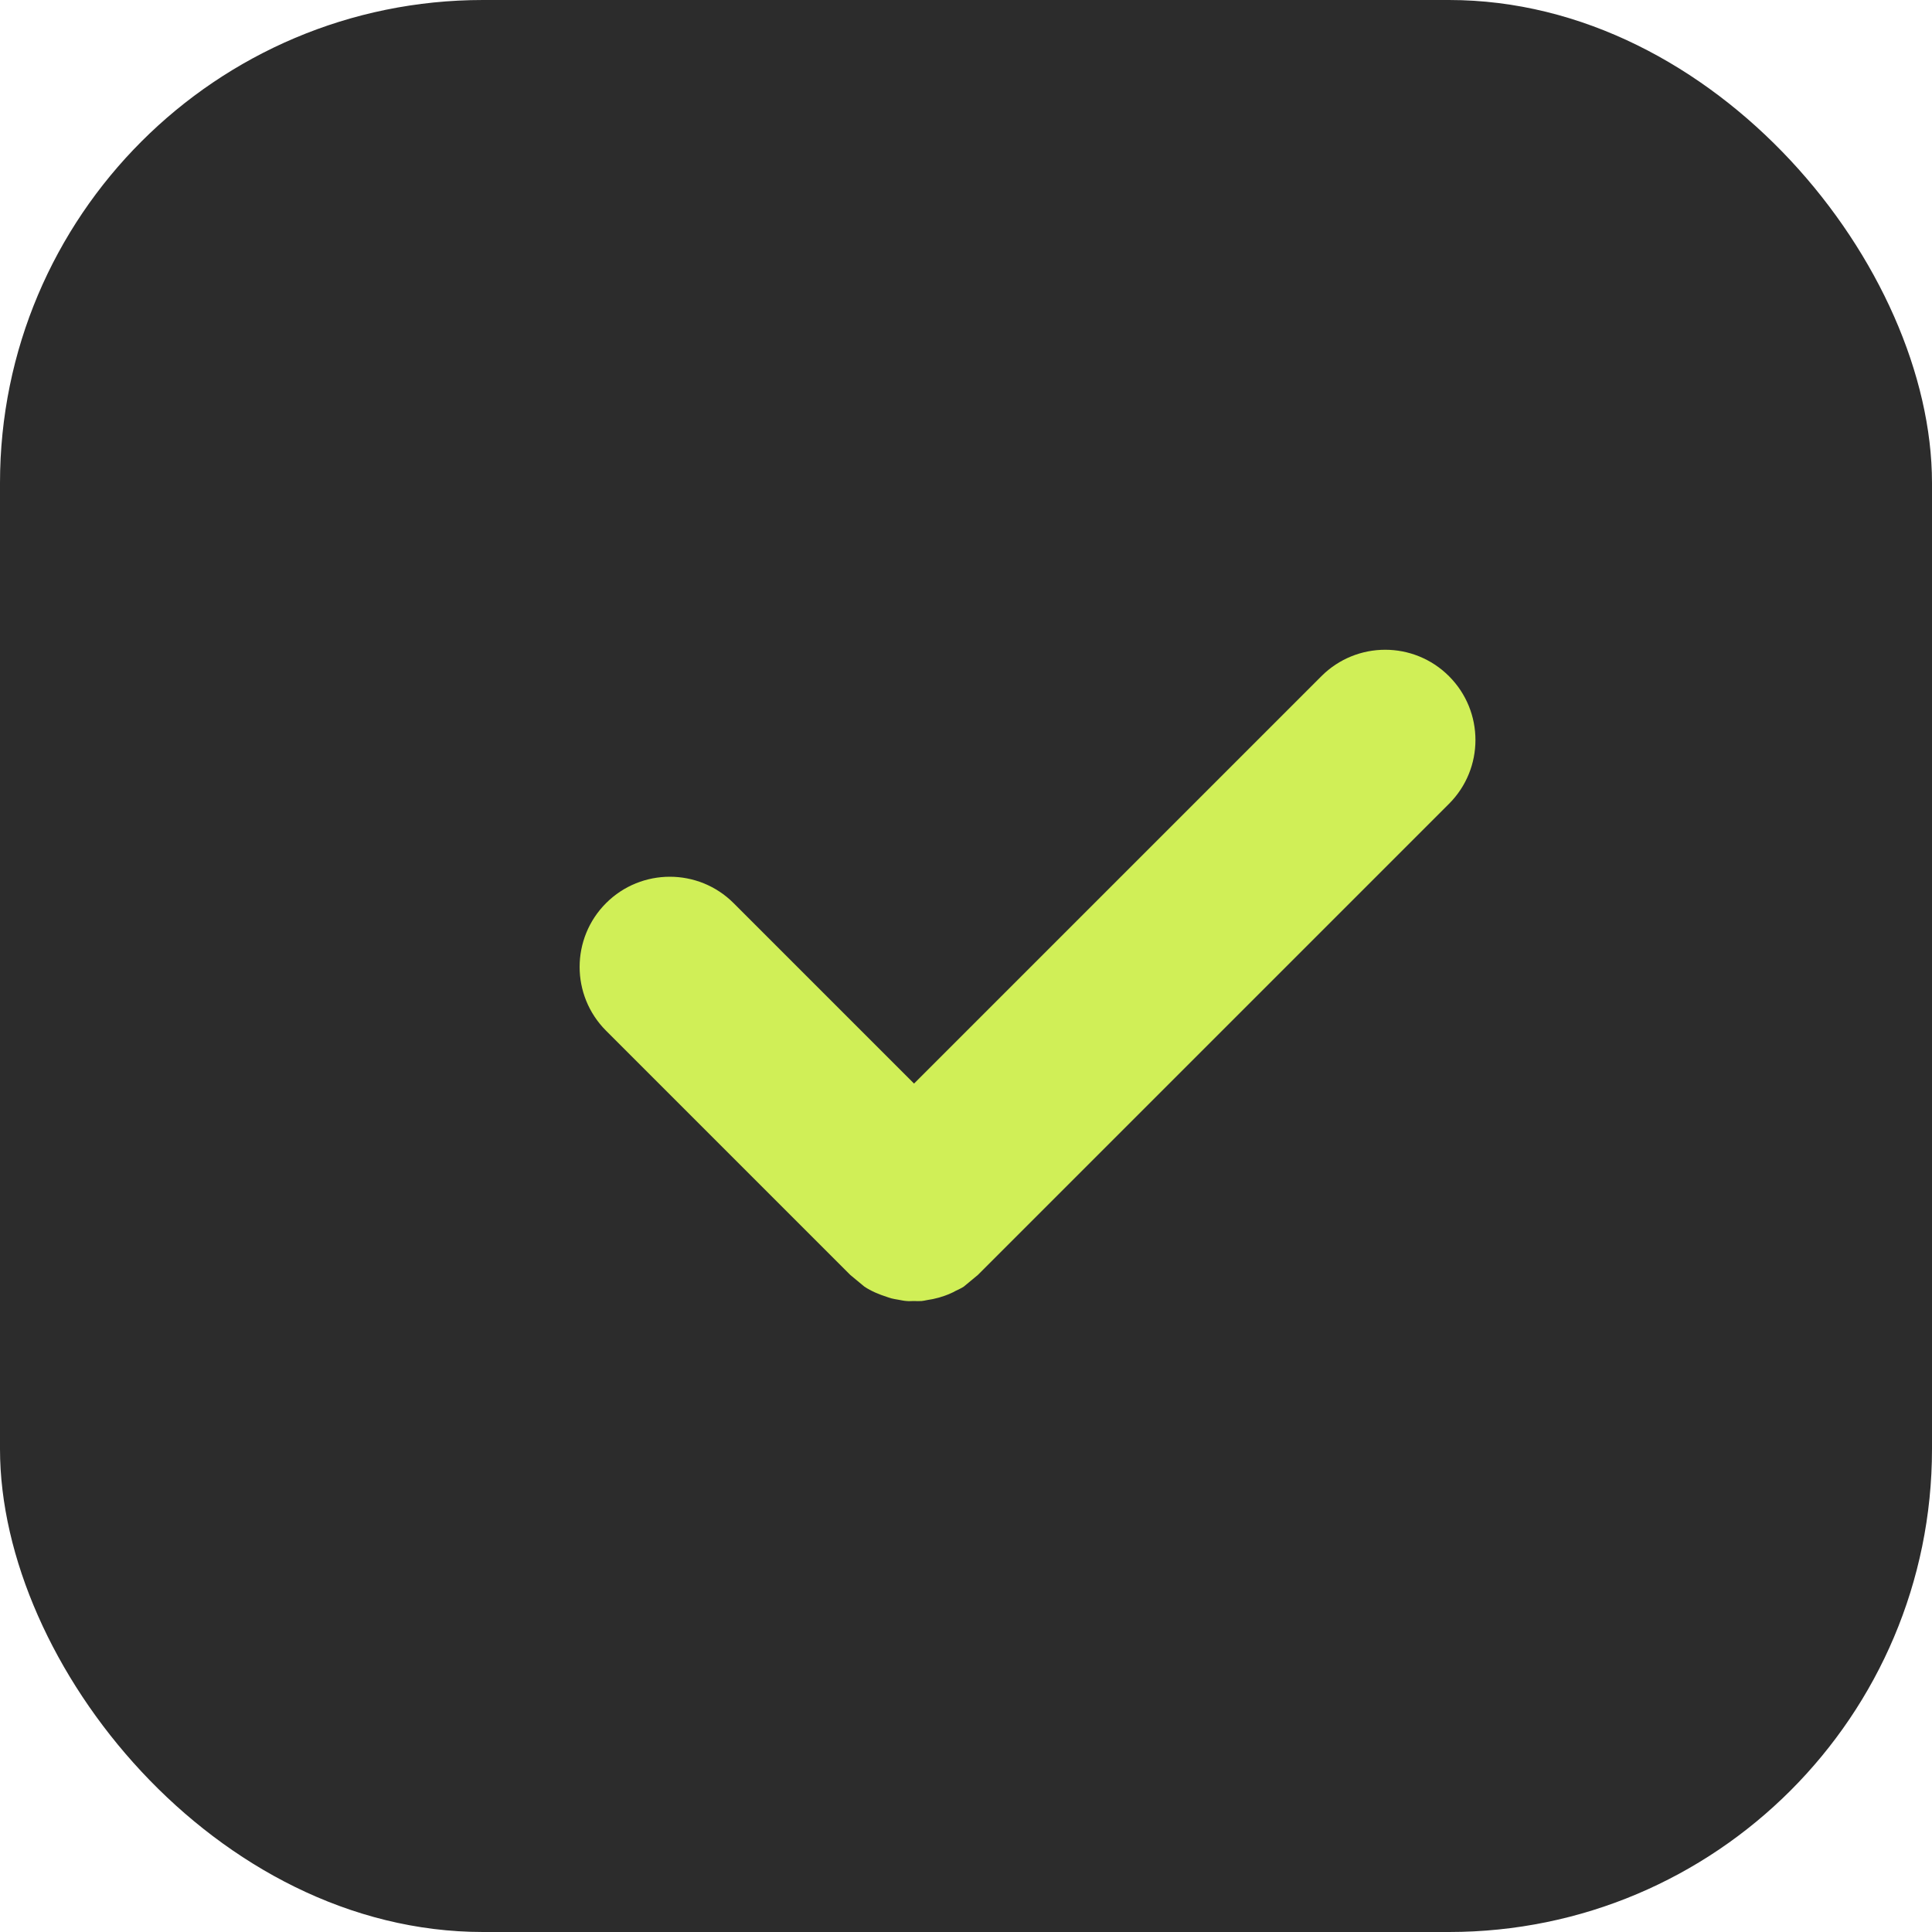
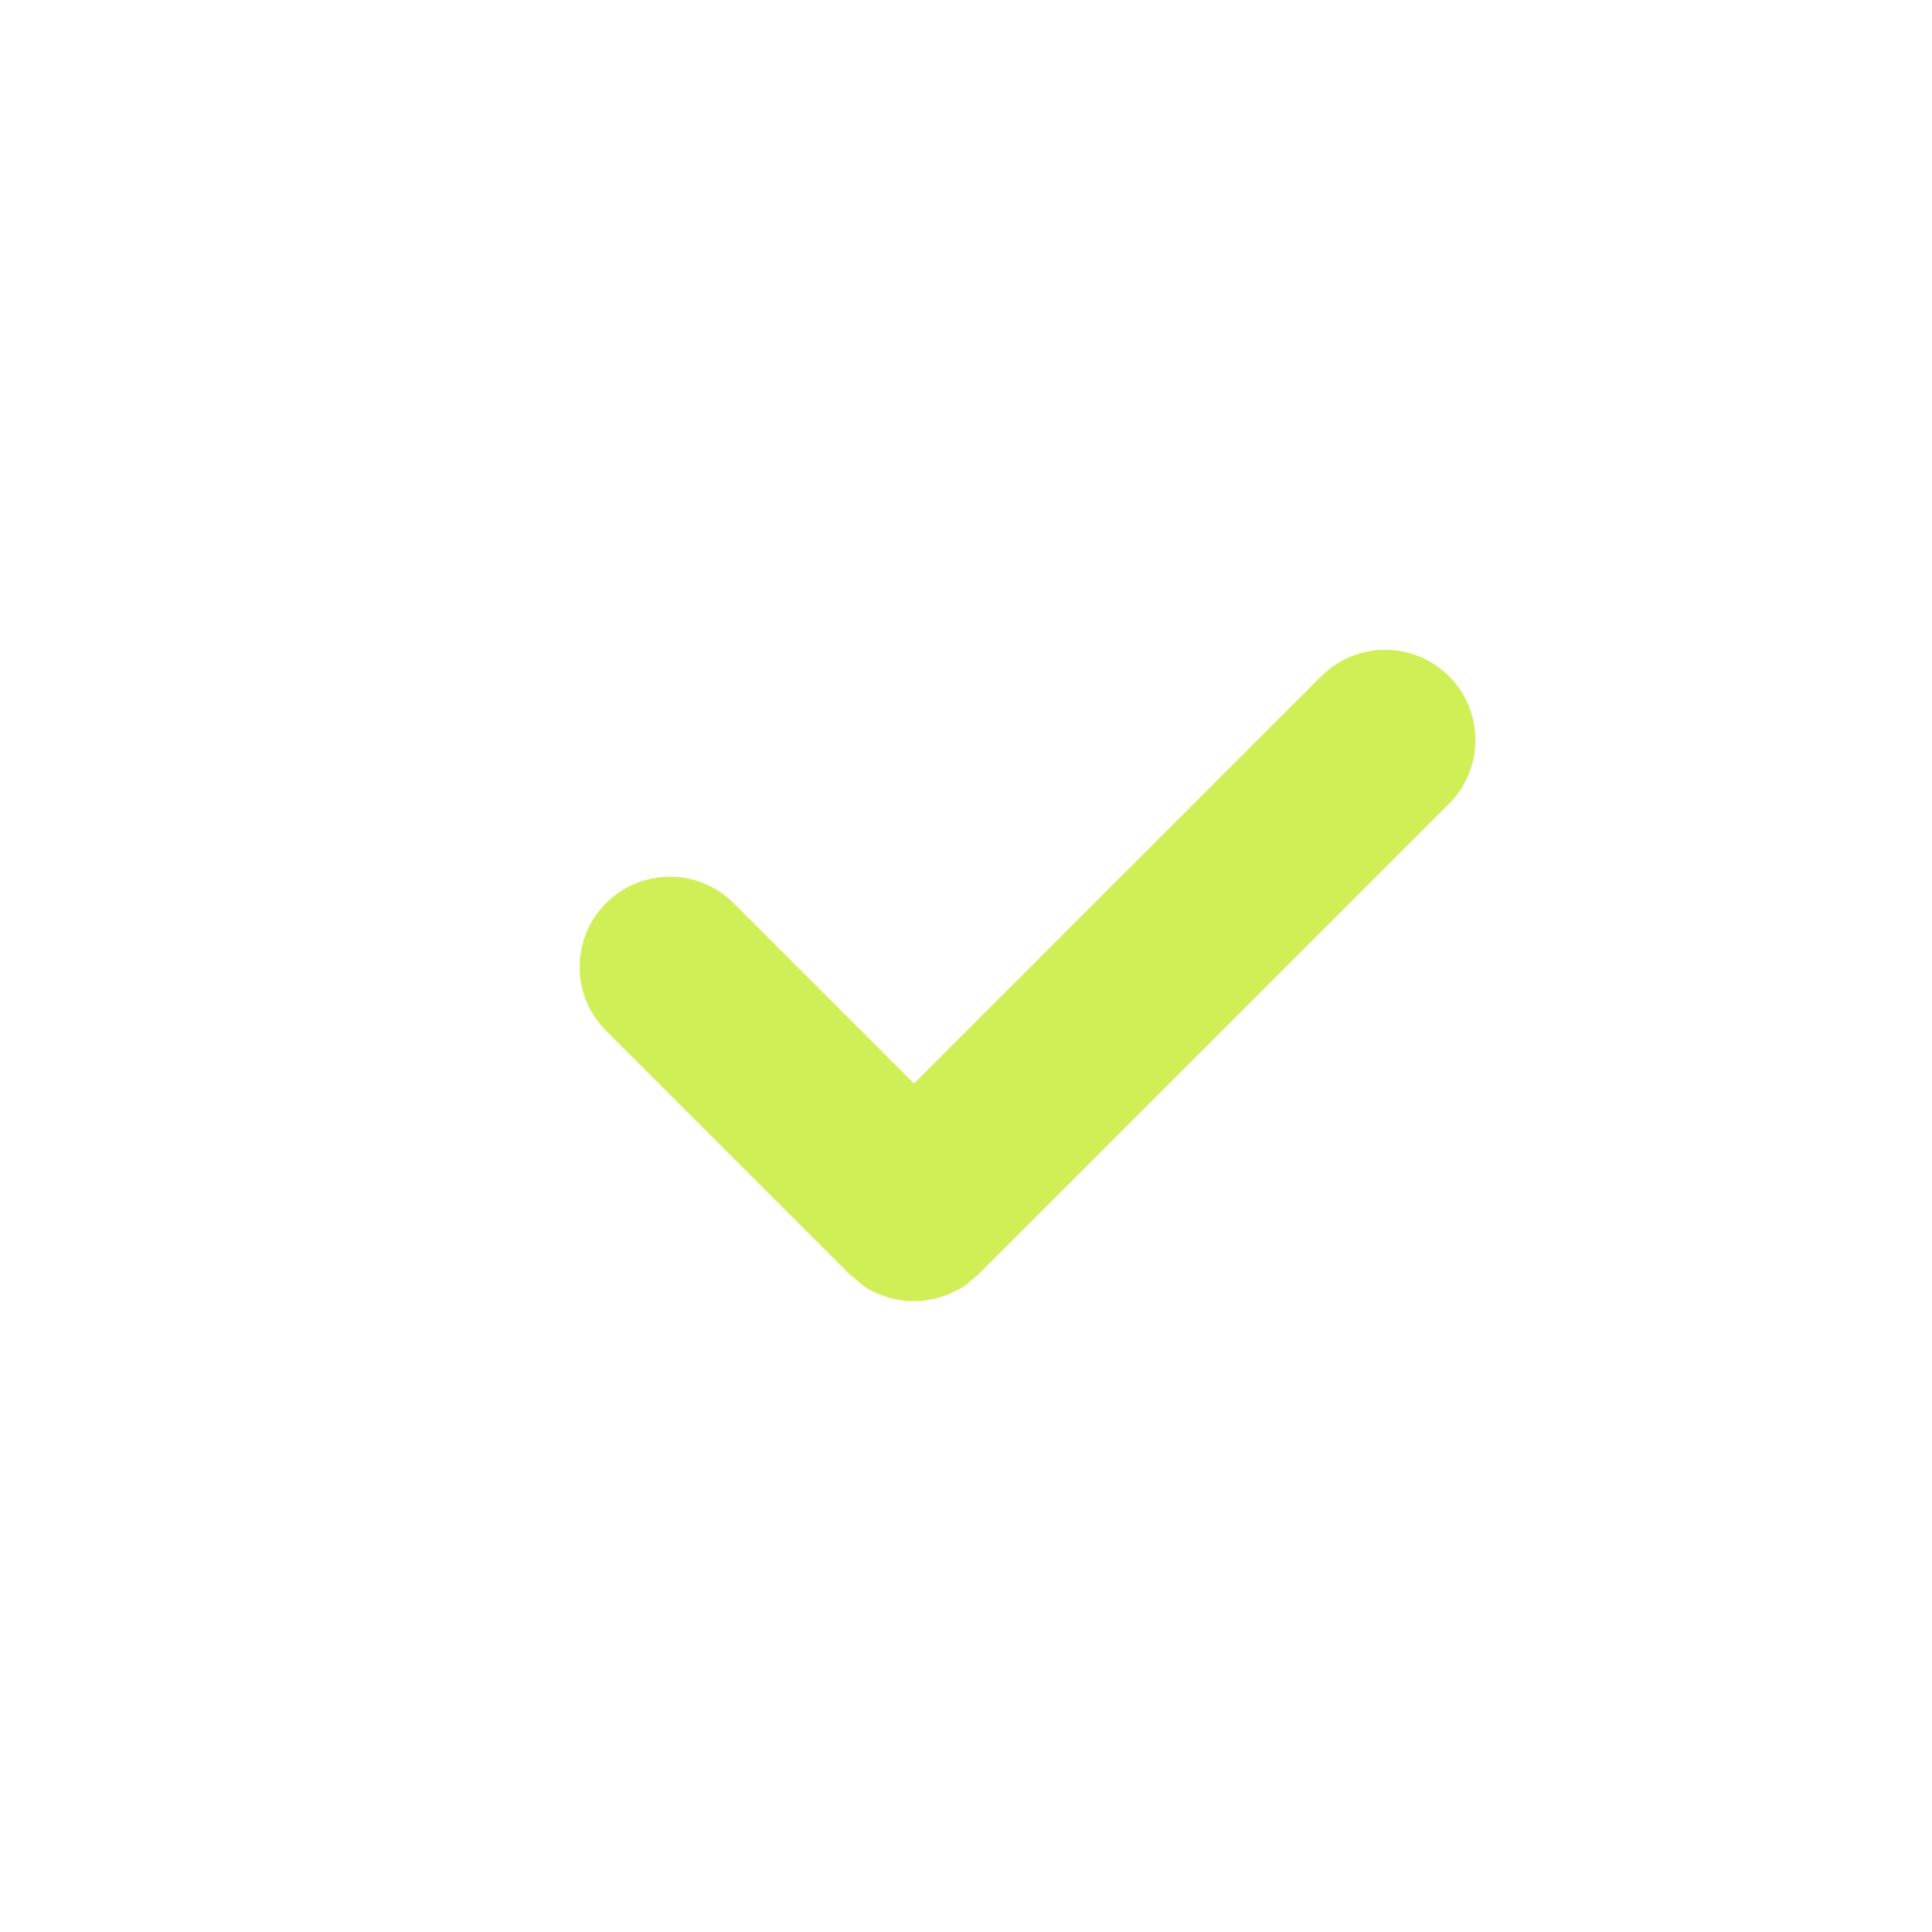
<svg xmlns="http://www.w3.org/2000/svg" width="20" height="20" viewBox="0 0 20 20" fill="none">
-   <rect width="20" height="20" rx="5" fill="#2C2C2C" />
  <path d="M13.679 7C14.044 6.635 14.635 6.635 15 7C15.365 7.365 15.365 7.956 15 8.321L10.123 13.198L9.977 13.319C9.95 13.337 9.919 13.35 9.891 13.364C9.875 13.373 9.86 13.381 9.843 13.388C9.763 13.424 9.679 13.447 9.594 13.459C9.576 13.462 9.559 13.467 9.541 13.468C9.515 13.47 9.488 13.469 9.462 13.468C9.436 13.468 9.41 13.471 9.384 13.468C9.354 13.466 9.325 13.459 9.296 13.454C9.274 13.45 9.251 13.447 9.229 13.441C9.212 13.437 9.196 13.43 9.179 13.425C9.099 13.399 9.02 13.367 8.948 13.319L8.802 13.198L6.274 10.67C5.909 10.305 5.909 9.714 6.274 9.349C6.638 8.985 7.23 8.985 7.594 9.349L9.462 11.217L13.679 7Z" fill="#D0EF57" />
</svg>